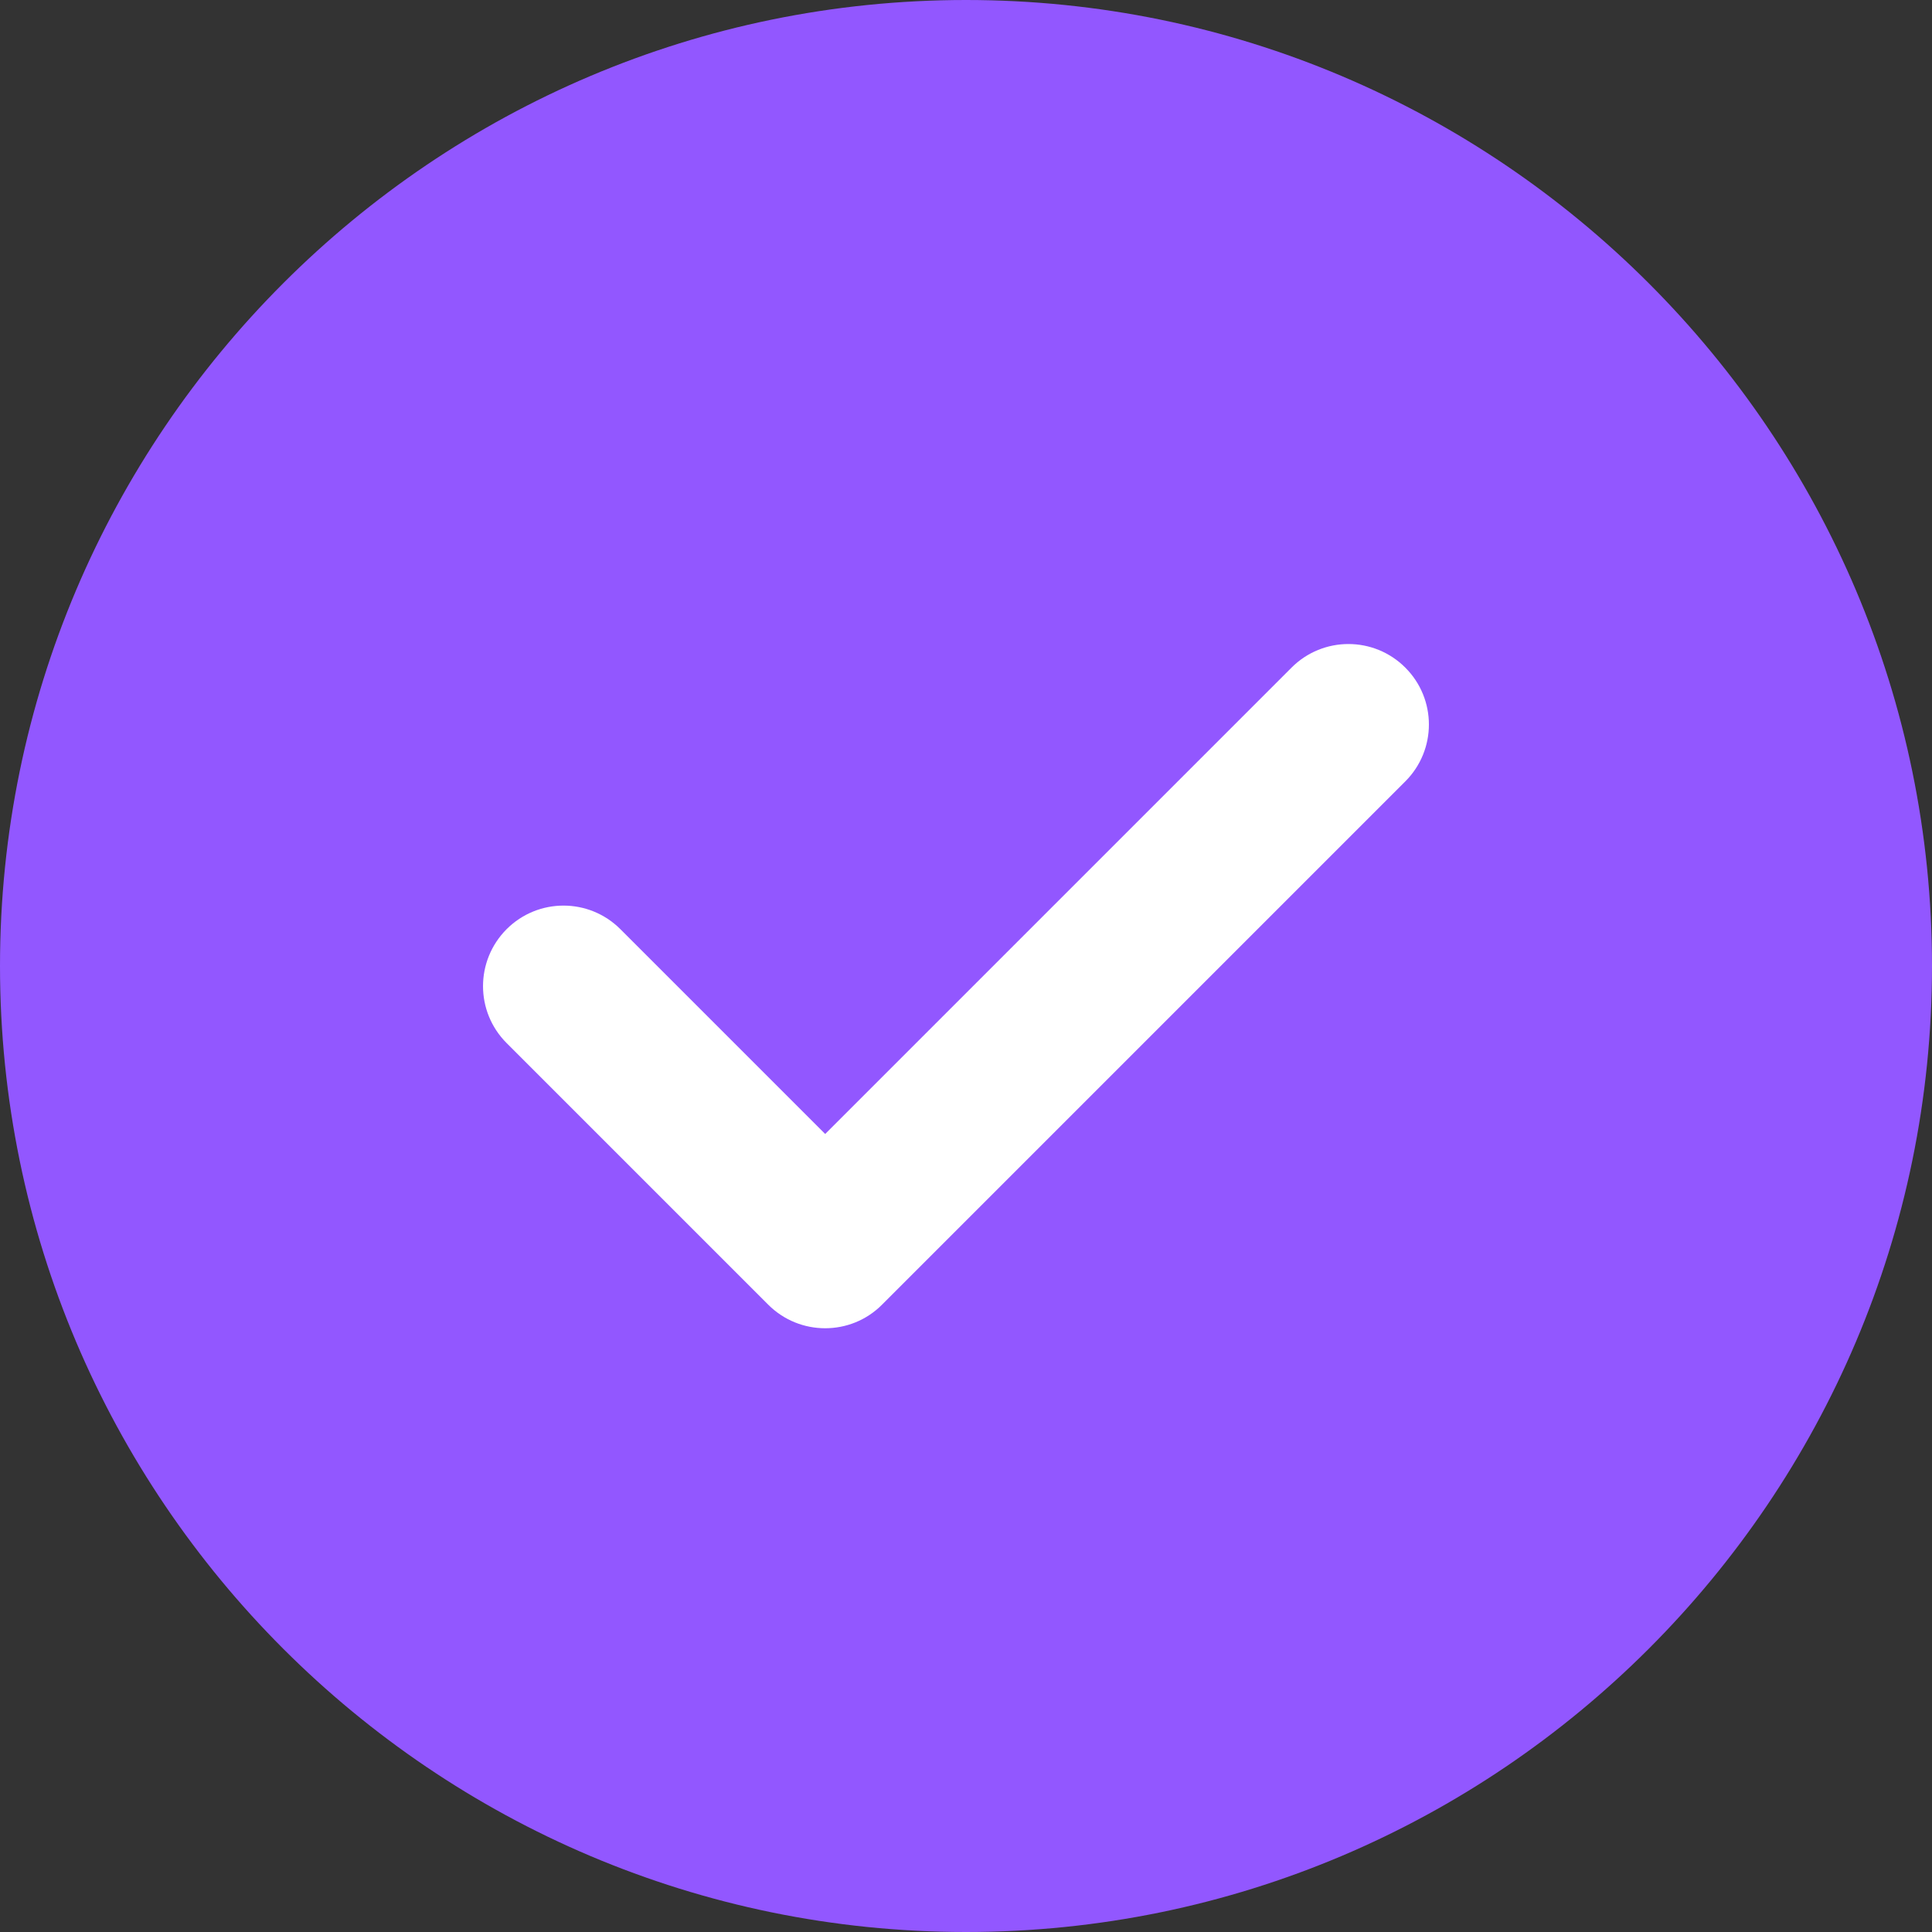
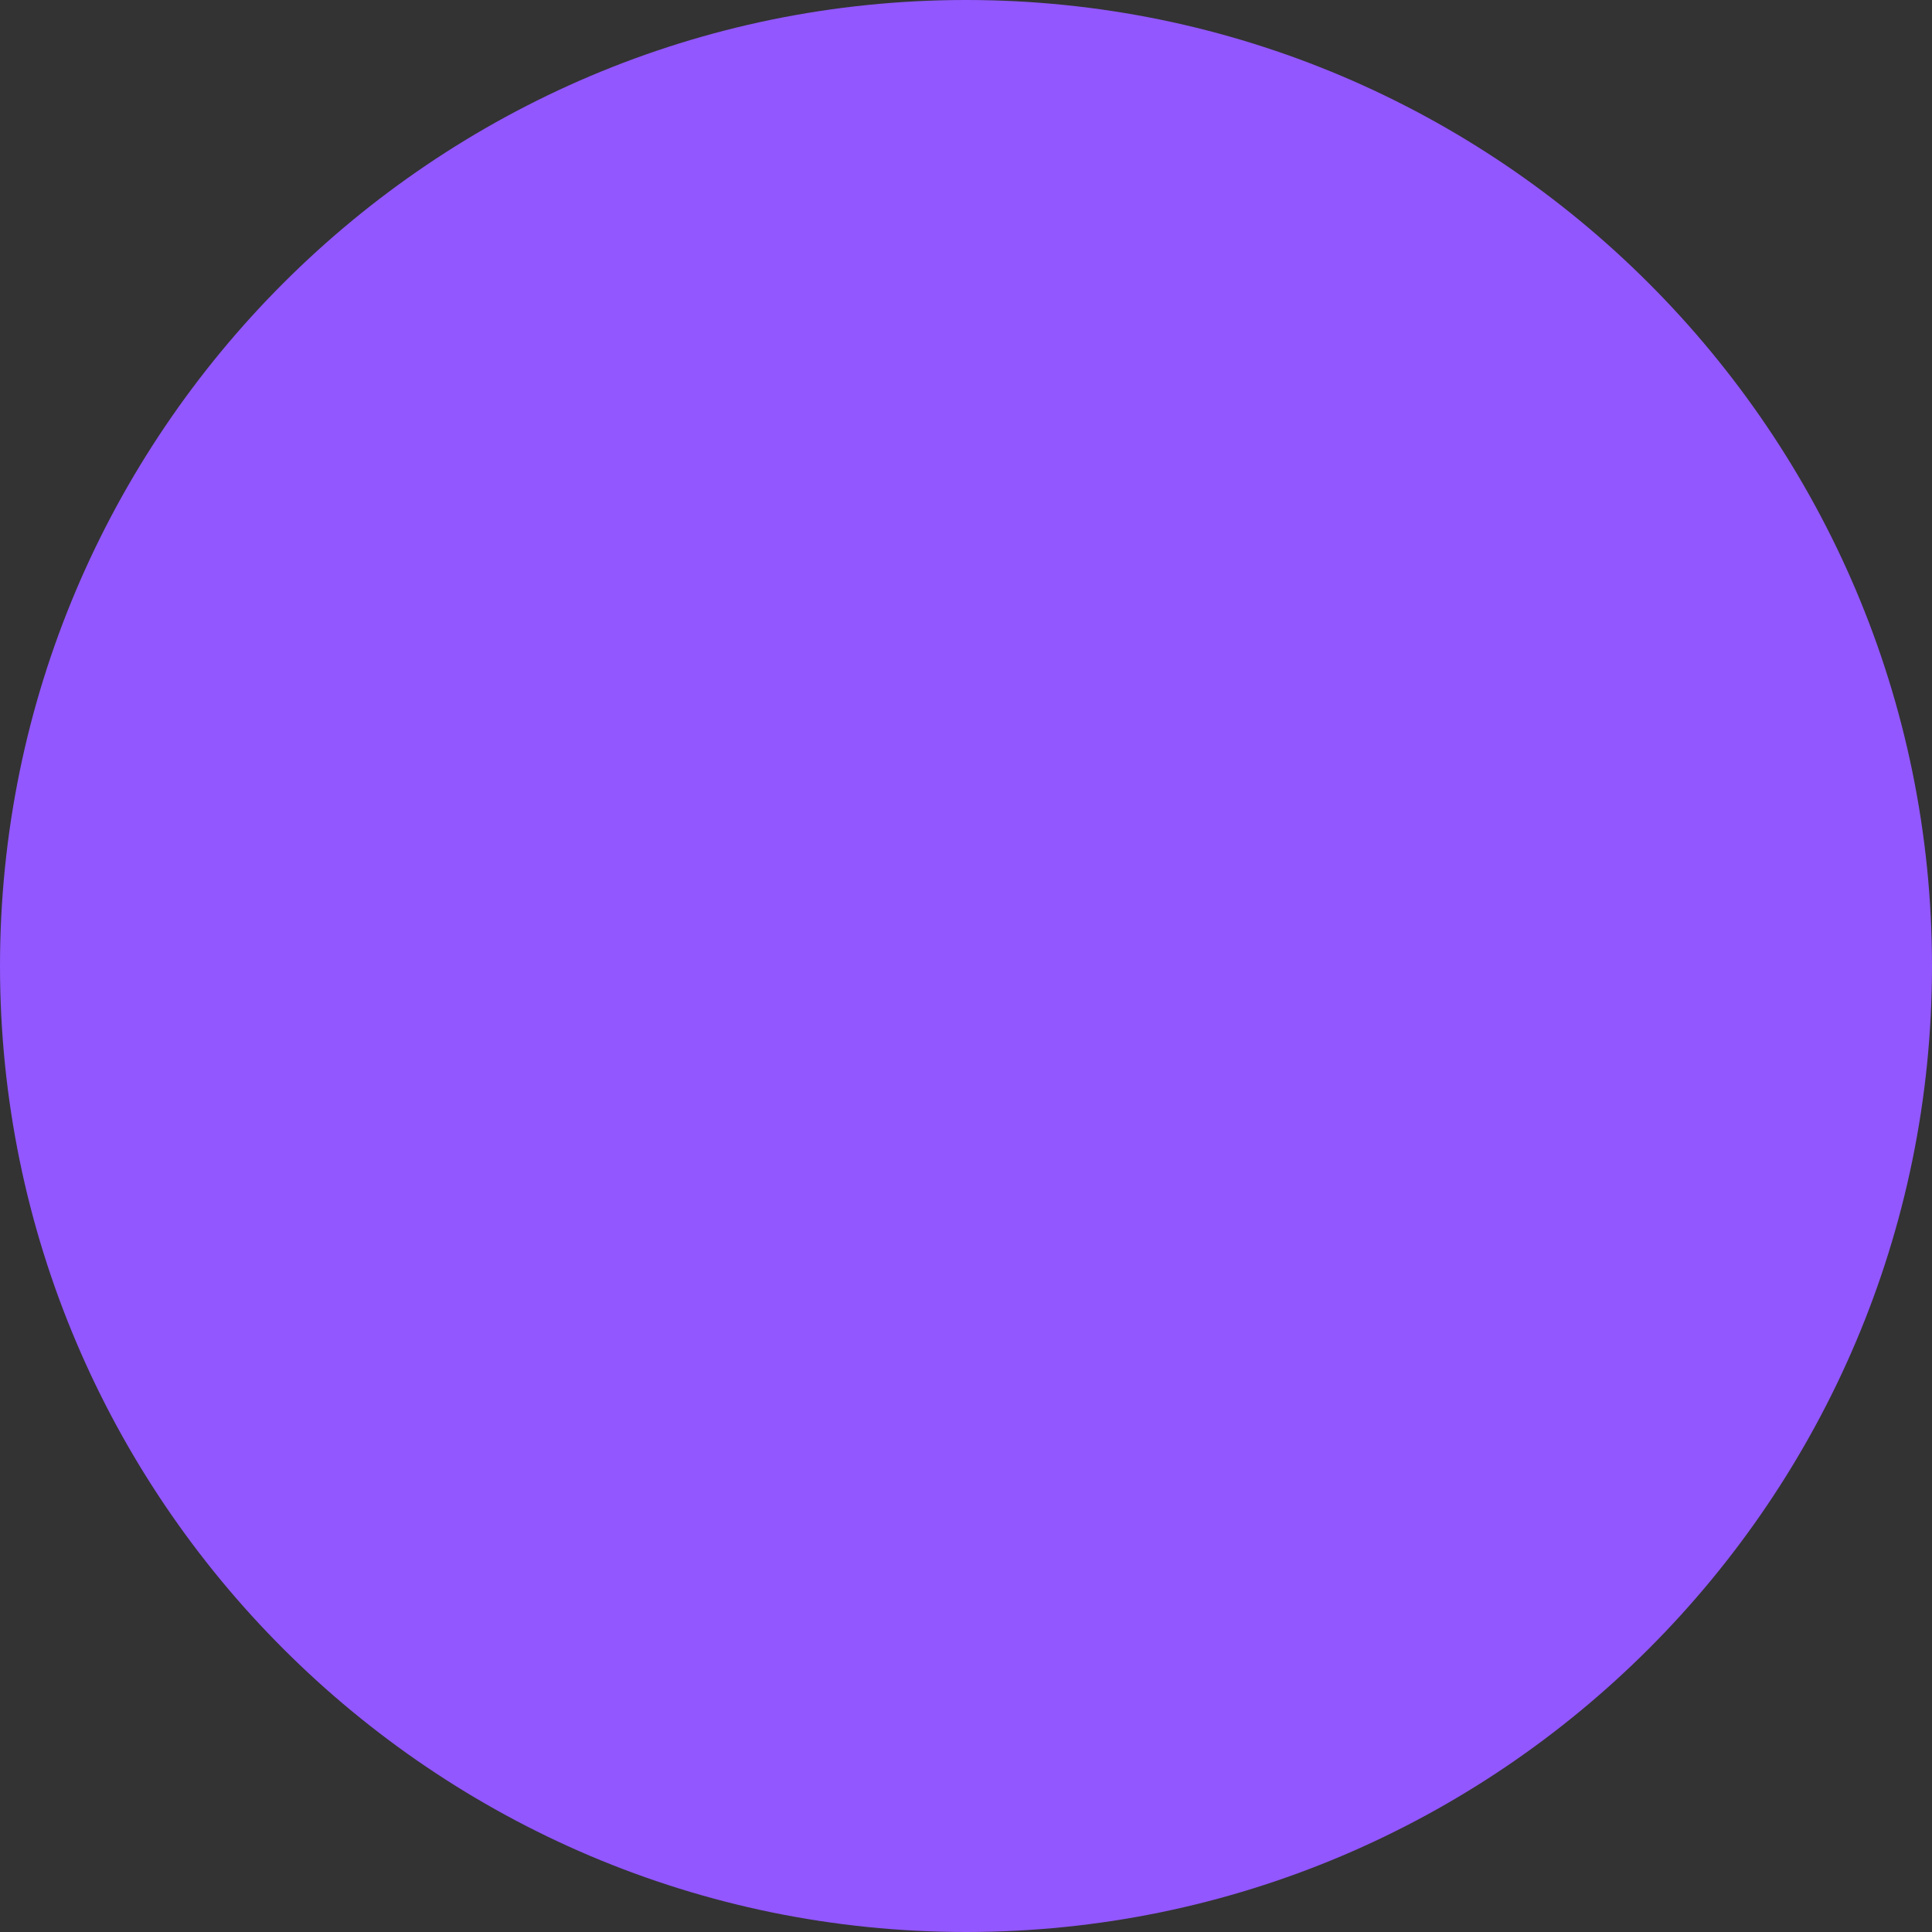
<svg xmlns="http://www.w3.org/2000/svg" width="18" height="18" viewBox="0 0 18 18" fill="none">
  <rect x="0" y="0" width="18" height="18" fill="#333333" stroke="none" />
  <path d="M9 0C4.037 0 0 4.037 0 9C0 13.963 4.037 18 9 18C13.963 18 18 13.963 18 9C18 4.037 13.963 0 9 0Z" fill="#9257FF" />
-   <path d="M13.093 7.28L8.218 12.155C8.072 12.302 7.88 12.375 7.688 12.375C7.496 12.375 7.304 12.302 7.157 12.155L4.72 9.718C4.427 9.425 4.427 8.951 4.72 8.657C5.013 8.364 5.487 8.364 5.78 8.657L7.688 10.565L12.033 6.22C12.326 5.927 12.8 5.927 13.093 6.22C13.386 6.513 13.386 6.987 13.093 7.28Z" fill="white" />
</svg>